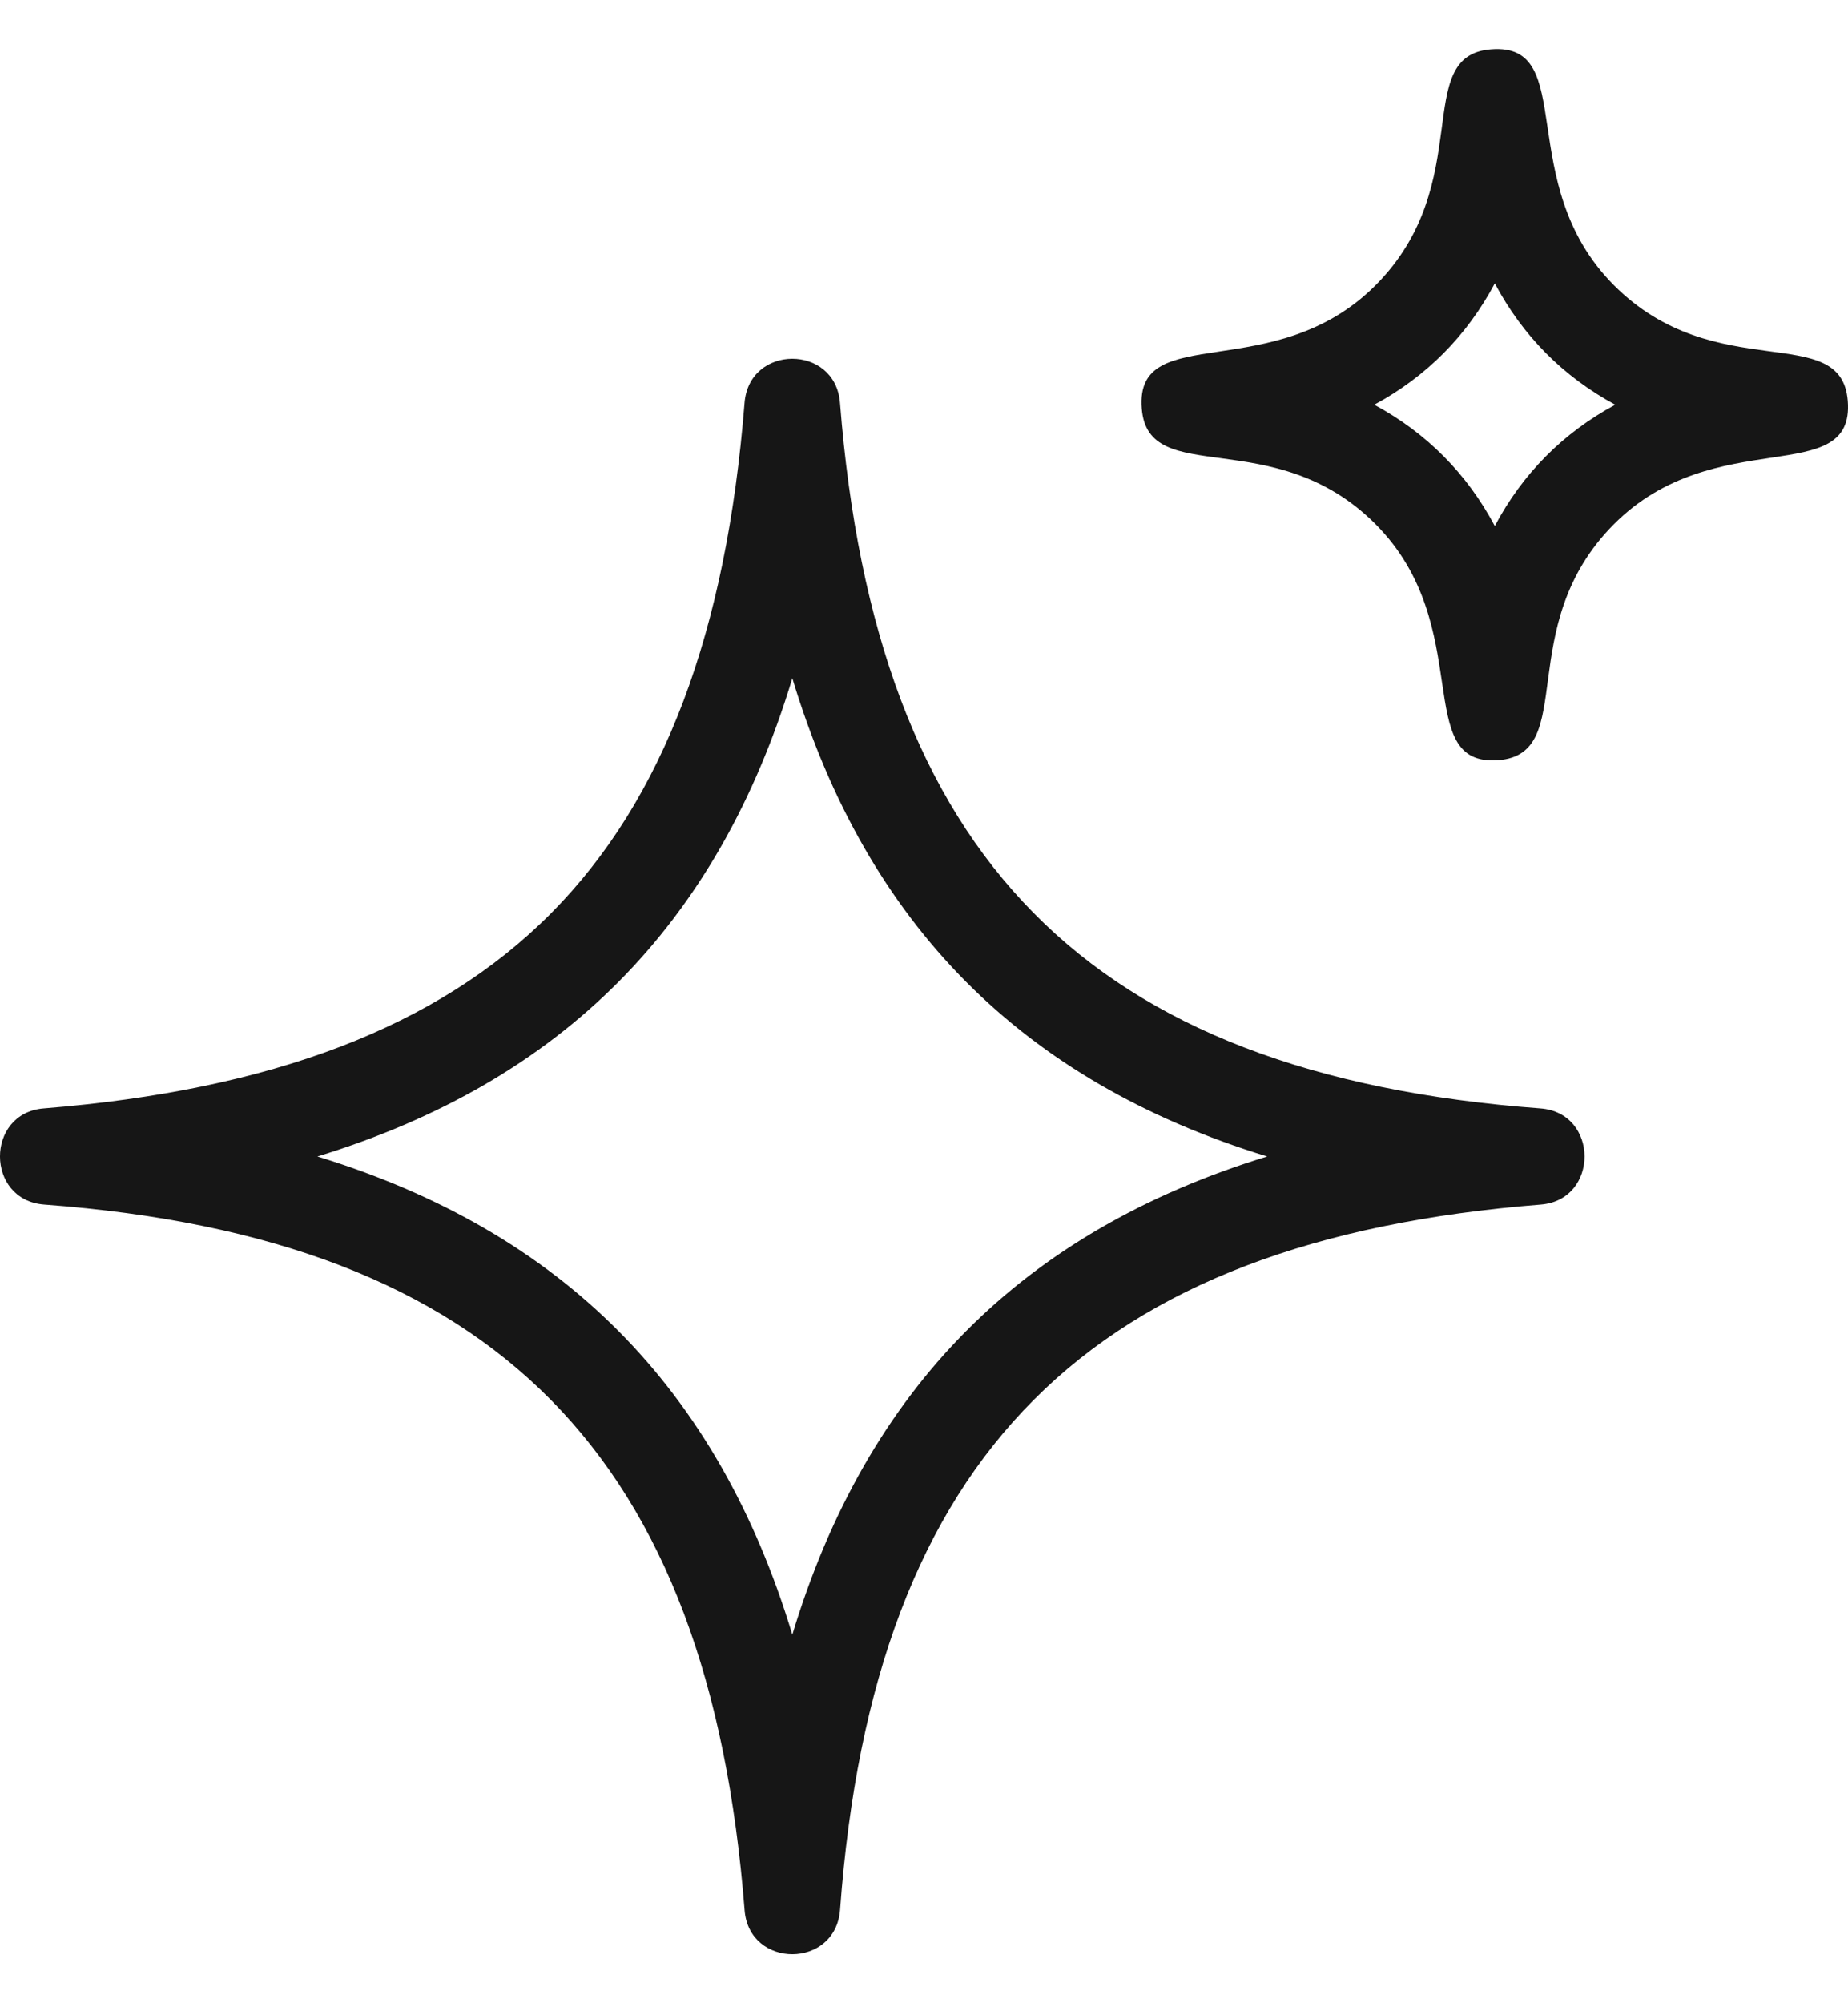
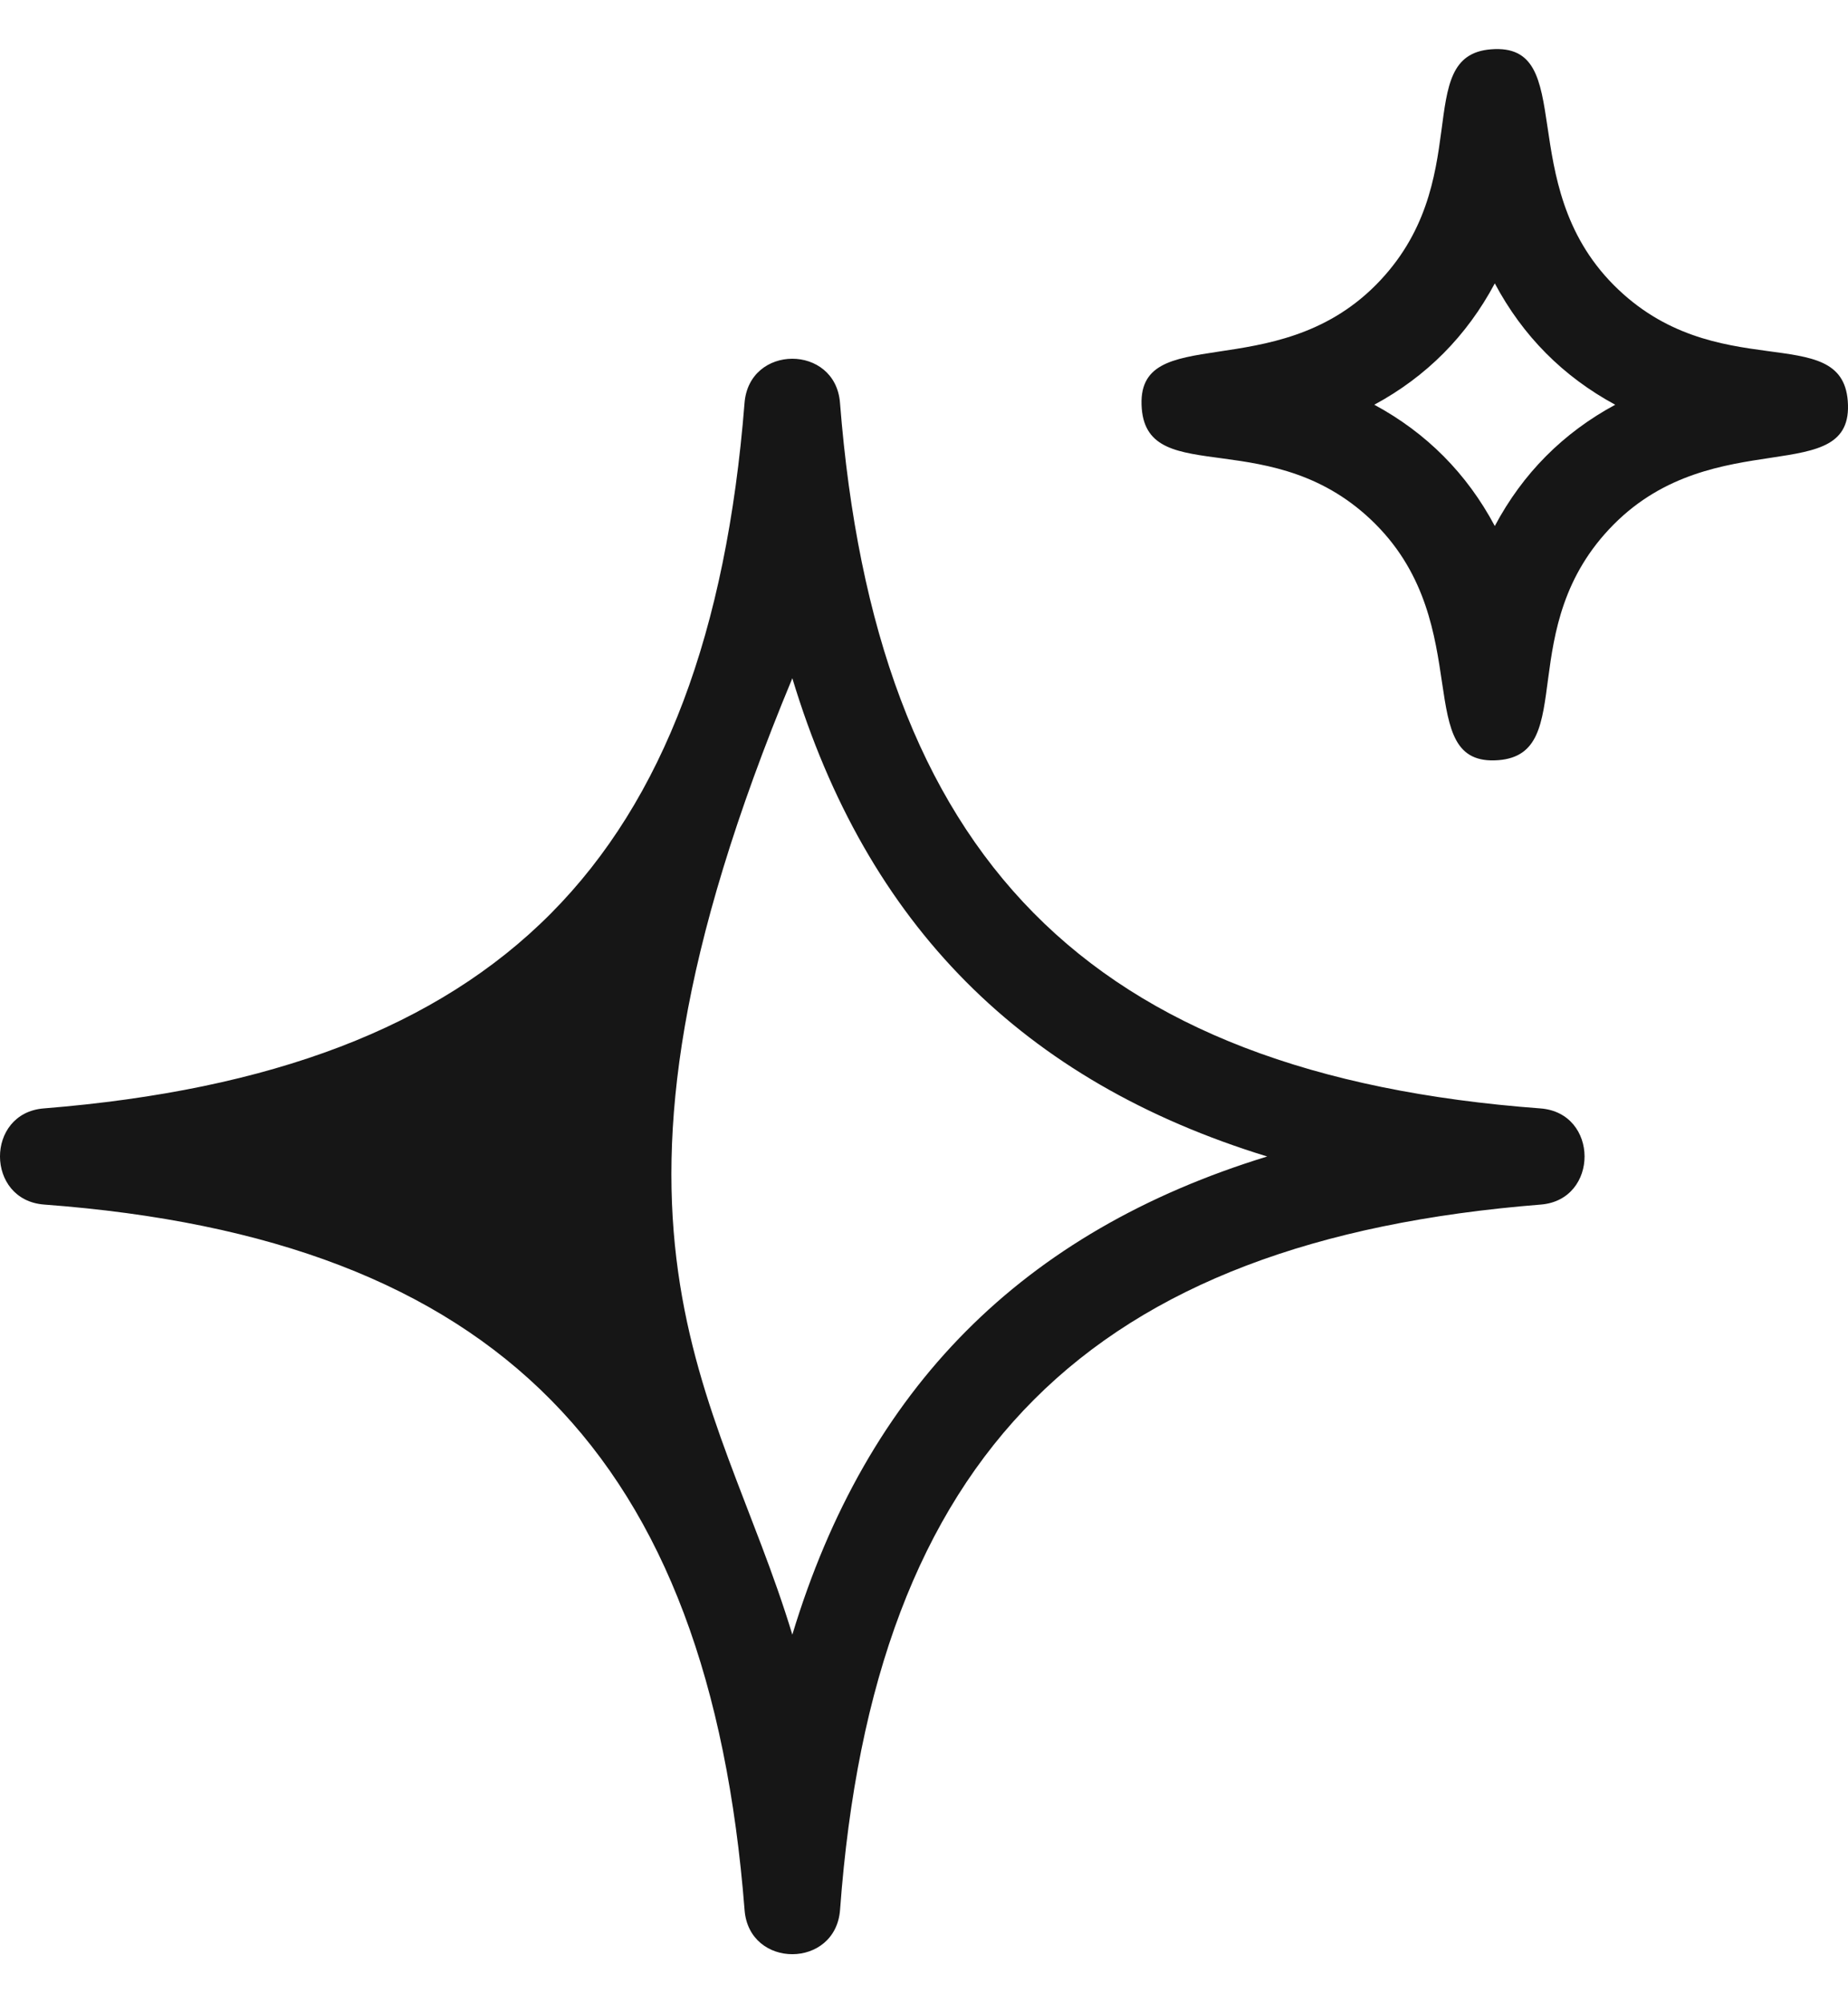
<svg xmlns="http://www.w3.org/2000/svg" width="24" height="26" viewBox="0 0 24 26" fill="none">
-   <path fill-rule="evenodd" clip-rule="evenodd" d="M10.29 8.803C9.321 12.003 7.302 14.035 4.122 15.01C7.302 15.985 9.321 18.016 10.29 21.216C11.259 18.016 13.278 15.985 16.457 15.01C13.278 14.035 11.258 12.003 10.29 8.803ZM19.413 3.678C19.049 4.36 18.526 4.887 17.848 5.253C18.526 5.619 19.049 6.145 19.413 6.827C19.776 6.145 20.299 5.619 20.977 5.253C20.3 4.887 19.776 4.36 19.413 3.678ZM17.868 3.699C19.188 2.37 18.318 0.722 19.364 0.64C20.508 0.549 19.641 2.375 20.957 3.699C22.277 5.026 23.915 4.151 23.997 5.204C24.087 6.355 22.273 5.483 20.957 6.807C19.637 8.135 20.507 9.783 19.461 9.866C18.317 9.956 19.184 8.131 17.868 6.807C16.548 5.479 14.91 6.354 14.828 5.301C14.738 4.15 16.552 5.022 17.868 3.699ZM7.155 11.855C8.624 10.376 9.433 8.199 9.669 5.234C9.726 4.465 10.849 4.464 10.909 5.228C11.371 11.109 14.117 13.948 20.005 14.386C20.769 14.443 20.769 15.573 20.011 15.634C14.166 16.099 11.345 18.861 10.91 24.786C10.853 25.555 9.73 25.555 9.67 24.792C9.208 18.911 6.462 16.072 0.574 15.634C-0.19 15.577 -0.191 14.446 0.568 14.386C3.518 14.149 5.684 13.335 7.155 11.855Z" fill="#161616" />
+   <path fill-rule="evenodd" clip-rule="evenodd" d="M10.29 8.803C7.302 15.985 9.321 18.016 10.29 21.216C11.259 18.016 13.278 15.985 16.457 15.01C13.278 14.035 11.258 12.003 10.29 8.803ZM19.413 3.678C19.049 4.36 18.526 4.887 17.848 5.253C18.526 5.619 19.049 6.145 19.413 6.827C19.776 6.145 20.299 5.619 20.977 5.253C20.3 4.887 19.776 4.36 19.413 3.678ZM17.868 3.699C19.188 2.37 18.318 0.722 19.364 0.64C20.508 0.549 19.641 2.375 20.957 3.699C22.277 5.026 23.915 4.151 23.997 5.204C24.087 6.355 22.273 5.483 20.957 6.807C19.637 8.135 20.507 9.783 19.461 9.866C18.317 9.956 19.184 8.131 17.868 6.807C16.548 5.479 14.91 6.354 14.828 5.301C14.738 4.15 16.552 5.022 17.868 3.699ZM7.155 11.855C8.624 10.376 9.433 8.199 9.669 5.234C9.726 4.465 10.849 4.464 10.909 5.228C11.371 11.109 14.117 13.948 20.005 14.386C20.769 14.443 20.769 15.573 20.011 15.634C14.166 16.099 11.345 18.861 10.91 24.786C10.853 25.555 9.73 25.555 9.67 24.792C9.208 18.911 6.462 16.072 0.574 15.634C-0.19 15.577 -0.191 14.446 0.568 14.386C3.518 14.149 5.684 13.335 7.155 11.855Z" fill="#161616" />
</svg>